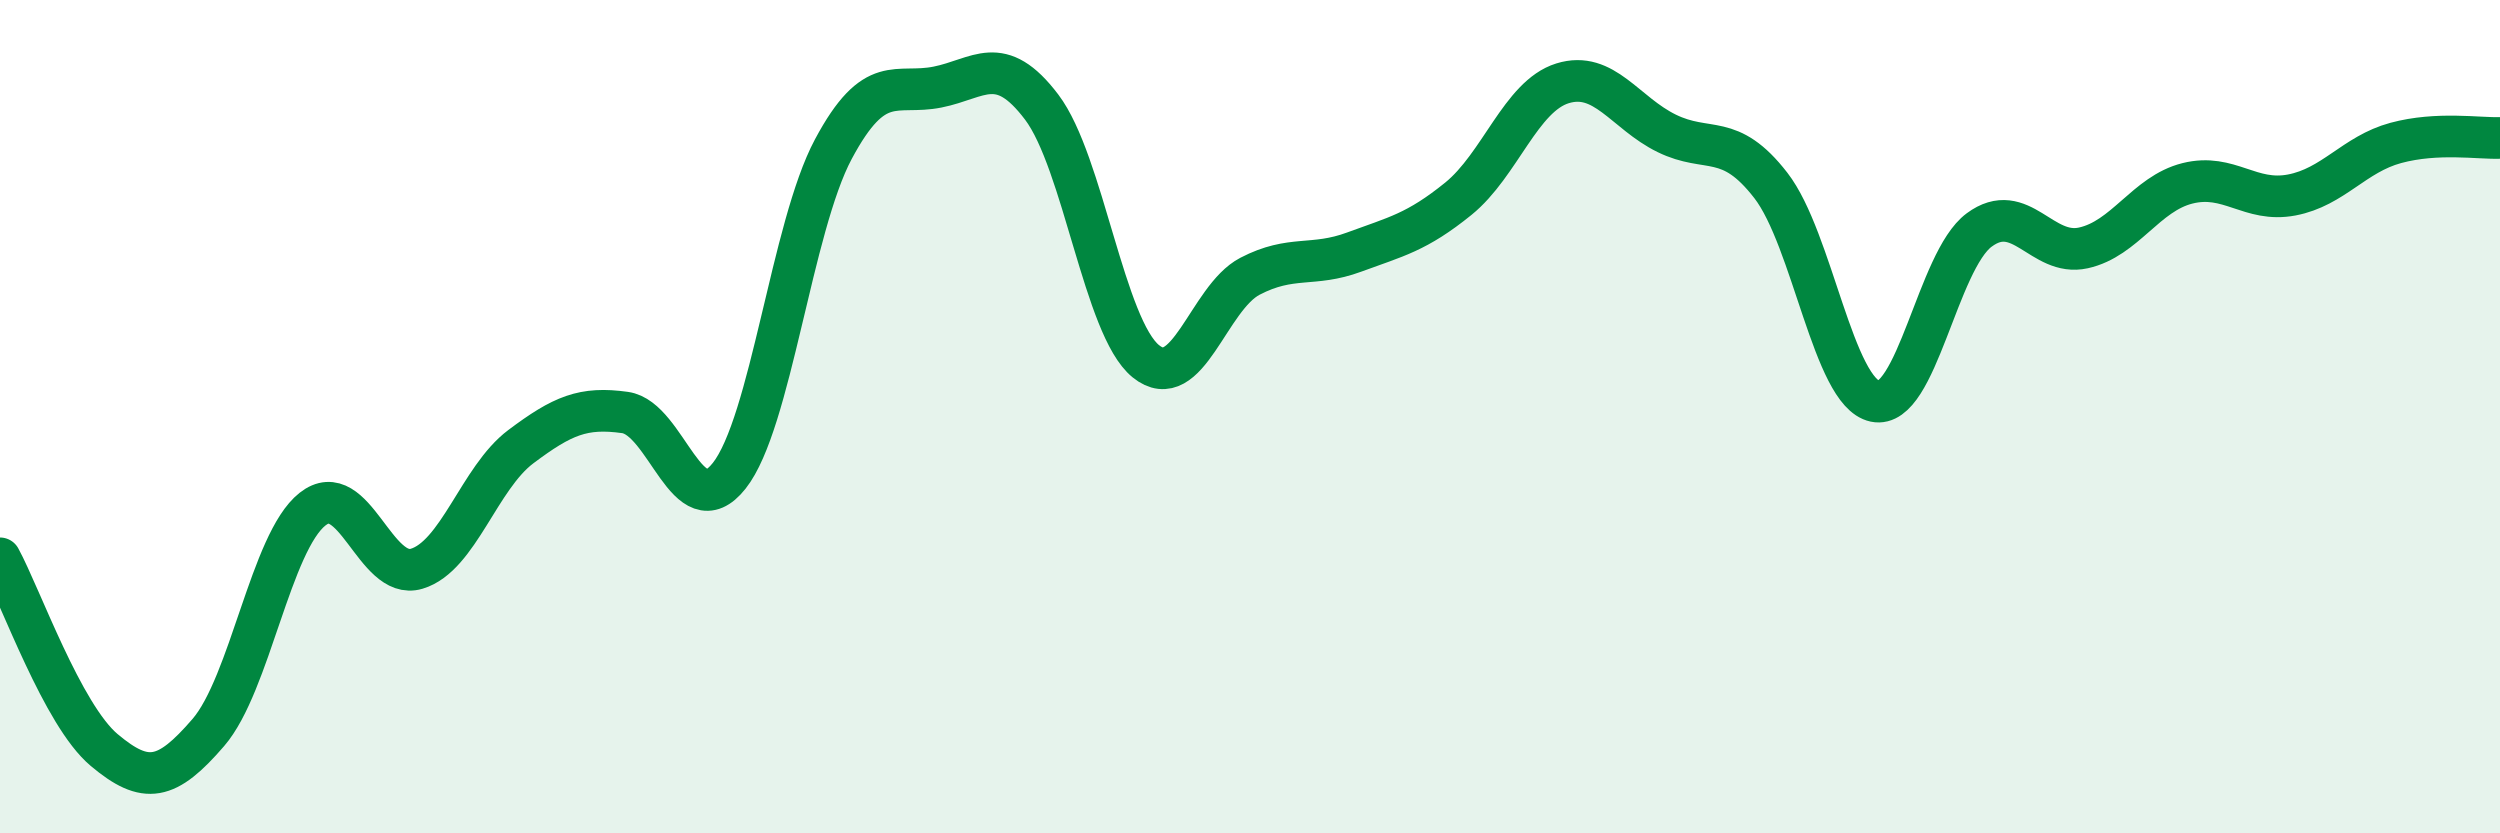
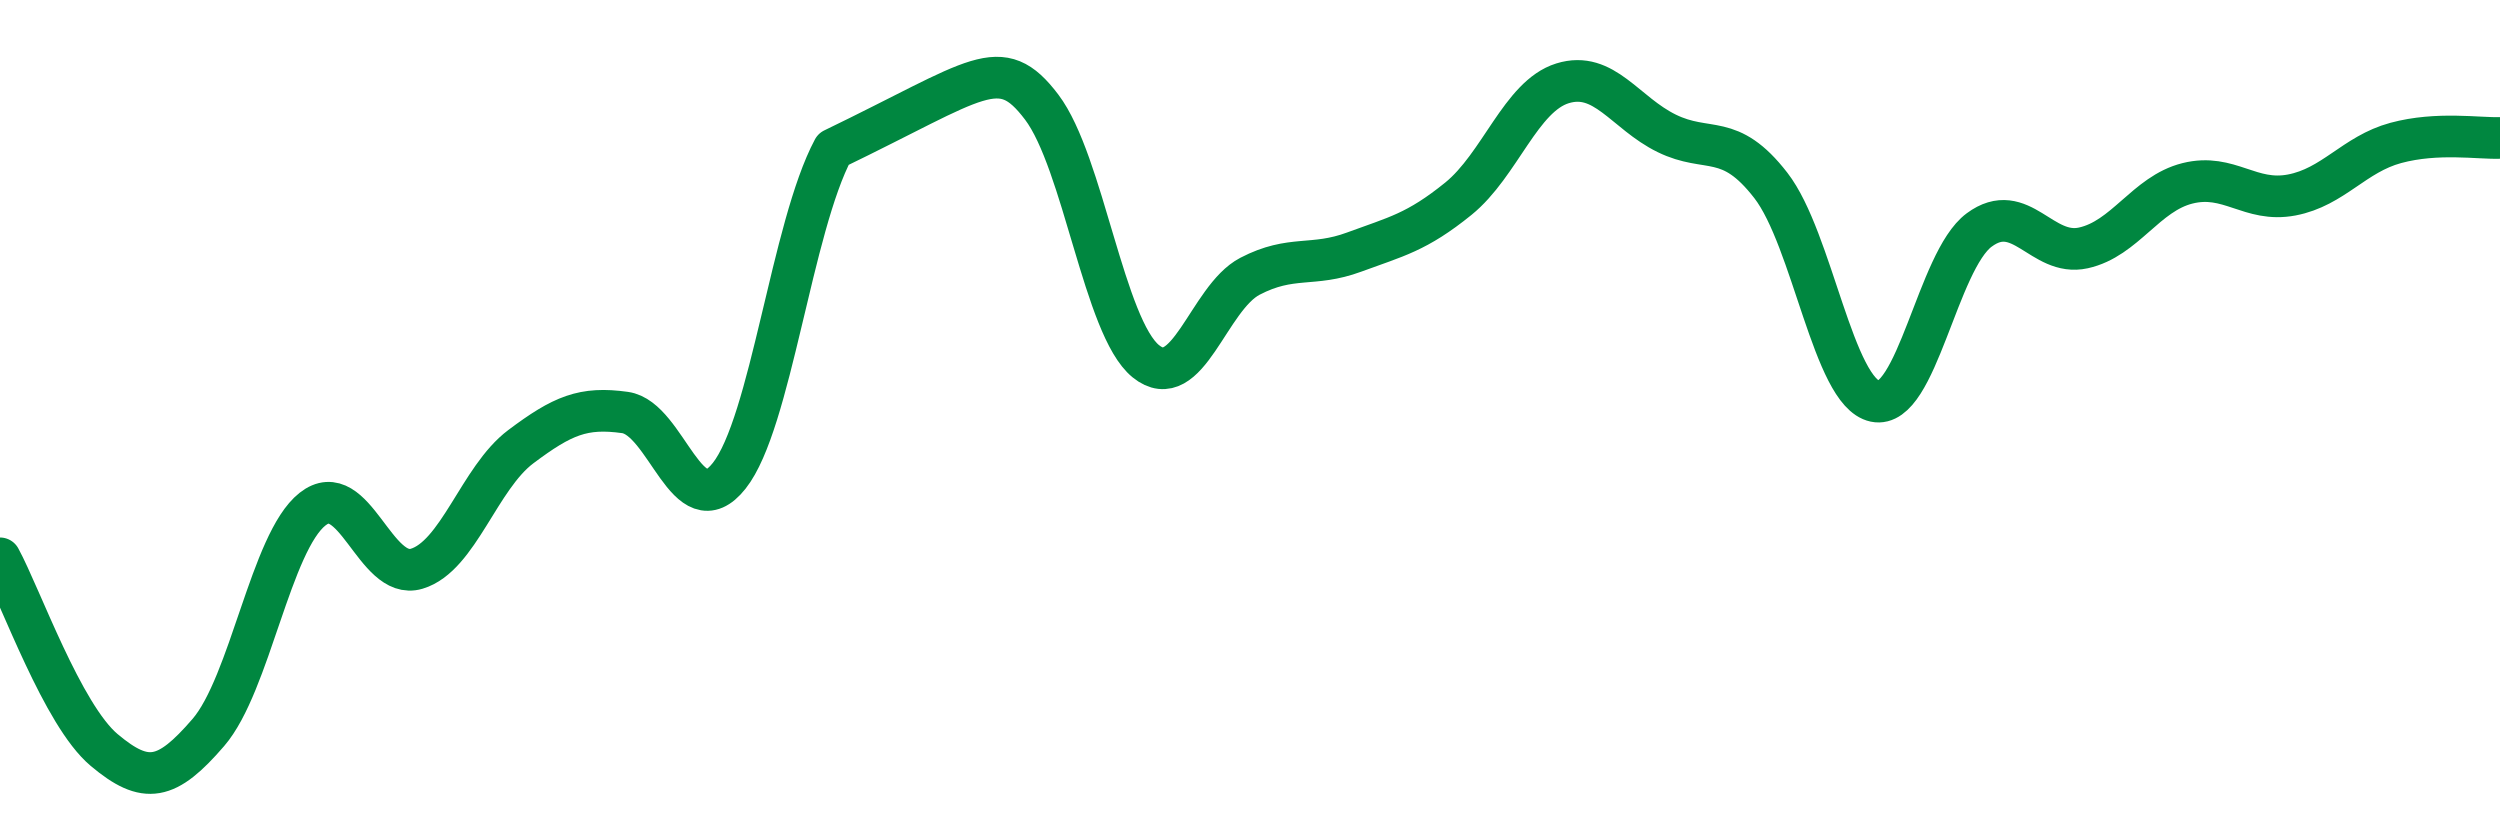
<svg xmlns="http://www.w3.org/2000/svg" width="60" height="20" viewBox="0 0 60 20">
-   <path d="M 0,13.4 C 0.5,14.32 1.5,17.16 2.5,18 C 3.5,18.84 4,18.74 5,17.58 C 6,16.42 6.5,13.01 7.5,12.22 C 8.5,11.43 9,13.95 10,13.65 C 11,13.35 11.5,11.47 12.5,10.72 C 13.5,9.97 14,9.76 15,9.9 C 16,10.04 16.5,12.68 17.5,11.42 C 18.5,10.16 19,5.45 20,3.58 C 21,1.71 21.5,2.29 22.5,2.09 C 23.5,1.89 24,1.25 25,2.57 C 26,3.89 26.5,7.86 27.5,8.67 C 28.5,9.48 29,7.15 30,6.63 C 31,6.11 31.5,6.42 32.5,6.05 C 33.5,5.68 34,5.58 35,4.77 C 36,3.96 36.5,2.31 37.5,2 C 38.5,1.69 39,2.71 40,3.2 C 41,3.69 41.5,3.16 42.5,4.45 C 43.5,5.74 44,9.42 45,9.63 C 46,9.84 46.5,6.26 47.5,5.52 C 48.5,4.78 49,6.17 50,5.95 C 51,5.73 51.5,4.65 52.5,4.4 C 53.5,4.15 54,4.87 55,4.68 C 56,4.49 56.5,3.7 57.5,3.43 C 58.5,3.16 59.5,3.33 60,3.31L60 20L0 20Z" fill="#008740" opacity="0.1" stroke-linecap="round" stroke-linejoin="round" />
-   <path d="M 0,13.4 C 0.5,14.32 1.5,17.16 2.5,18 C 3.5,18.84 4,18.74 5,17.58 C 6,16.42 6.5,13.01 7.5,12.22 C 8.5,11.43 9,13.95 10,13.65 C 11,13.35 11.5,11.47 12.5,10.72 C 13.5,9.97 14,9.76 15,9.9 C 16,10.04 16.5,12.68 17.5,11.42 C 18.5,10.16 19,5.45 20,3.58 C 21,1.71 21.5,2.29 22.5,2.09 C 23.5,1.89 24,1.25 25,2.57 C 26,3.89 26.5,7.86 27.5,8.67 C 28.5,9.48 29,7.15 30,6.63 C 31,6.11 31.5,6.42 32.5,6.05 C 33.5,5.68 34,5.58 35,4.77 C 36,3.96 36.5,2.31 37.5,2 C 38.5,1.69 39,2.71 40,3.2 C 41,3.69 41.5,3.16 42.5,4.45 C 43.5,5.74 44,9.42 45,9.63 C 46,9.84 46.5,6.26 47.5,5.52 C 48.5,4.78 49,6.17 50,5.95 C 51,5.73 51.5,4.65 52.5,4.4 C 53.5,4.15 54,4.87 55,4.68 C 56,4.49 56.5,3.7 57.5,3.43 C 58.5,3.16 59.5,3.33 60,3.31" stroke="#008740" stroke-width="1" fill="none" stroke-linecap="round" stroke-linejoin="round" />
+   <path d="M 0,13.4 C 0.5,14.32 1.5,17.16 2.5,18 C 3.5,18.84 4,18.74 5,17.58 C 6,16.42 6.5,13.01 7.5,12.22 C 8.5,11.43 9,13.95 10,13.65 C 11,13.35 11.5,11.47 12.5,10.72 C 13.5,9.97 14,9.76 15,9.9 C 16,10.04 16.5,12.68 17.5,11.42 C 18.5,10.16 19,5.45 20,3.58 C 23.5,1.89 24,1.25 25,2.57 C 26,3.89 26.5,7.86 27.5,8.67 C 28.5,9.48 29,7.15 30,6.63 C 31,6.11 31.5,6.42 32.5,6.05 C 33.5,5.68 34,5.58 35,4.77 C 36,3.96 36.5,2.31 37.5,2 C 38.5,1.69 39,2.71 40,3.2 C 41,3.69 41.5,3.16 42.5,4.45 C 43.5,5.74 44,9.42 45,9.63 C 46,9.84 46.5,6.26 47.5,5.52 C 48.5,4.78 49,6.17 50,5.95 C 51,5.73 51.5,4.65 52.5,4.4 C 53.5,4.15 54,4.87 55,4.68 C 56,4.49 56.5,3.7 57.5,3.43 C 58.5,3.16 59.5,3.33 60,3.31" stroke="#008740" stroke-width="1" fill="none" stroke-linecap="round" stroke-linejoin="round" />
</svg>